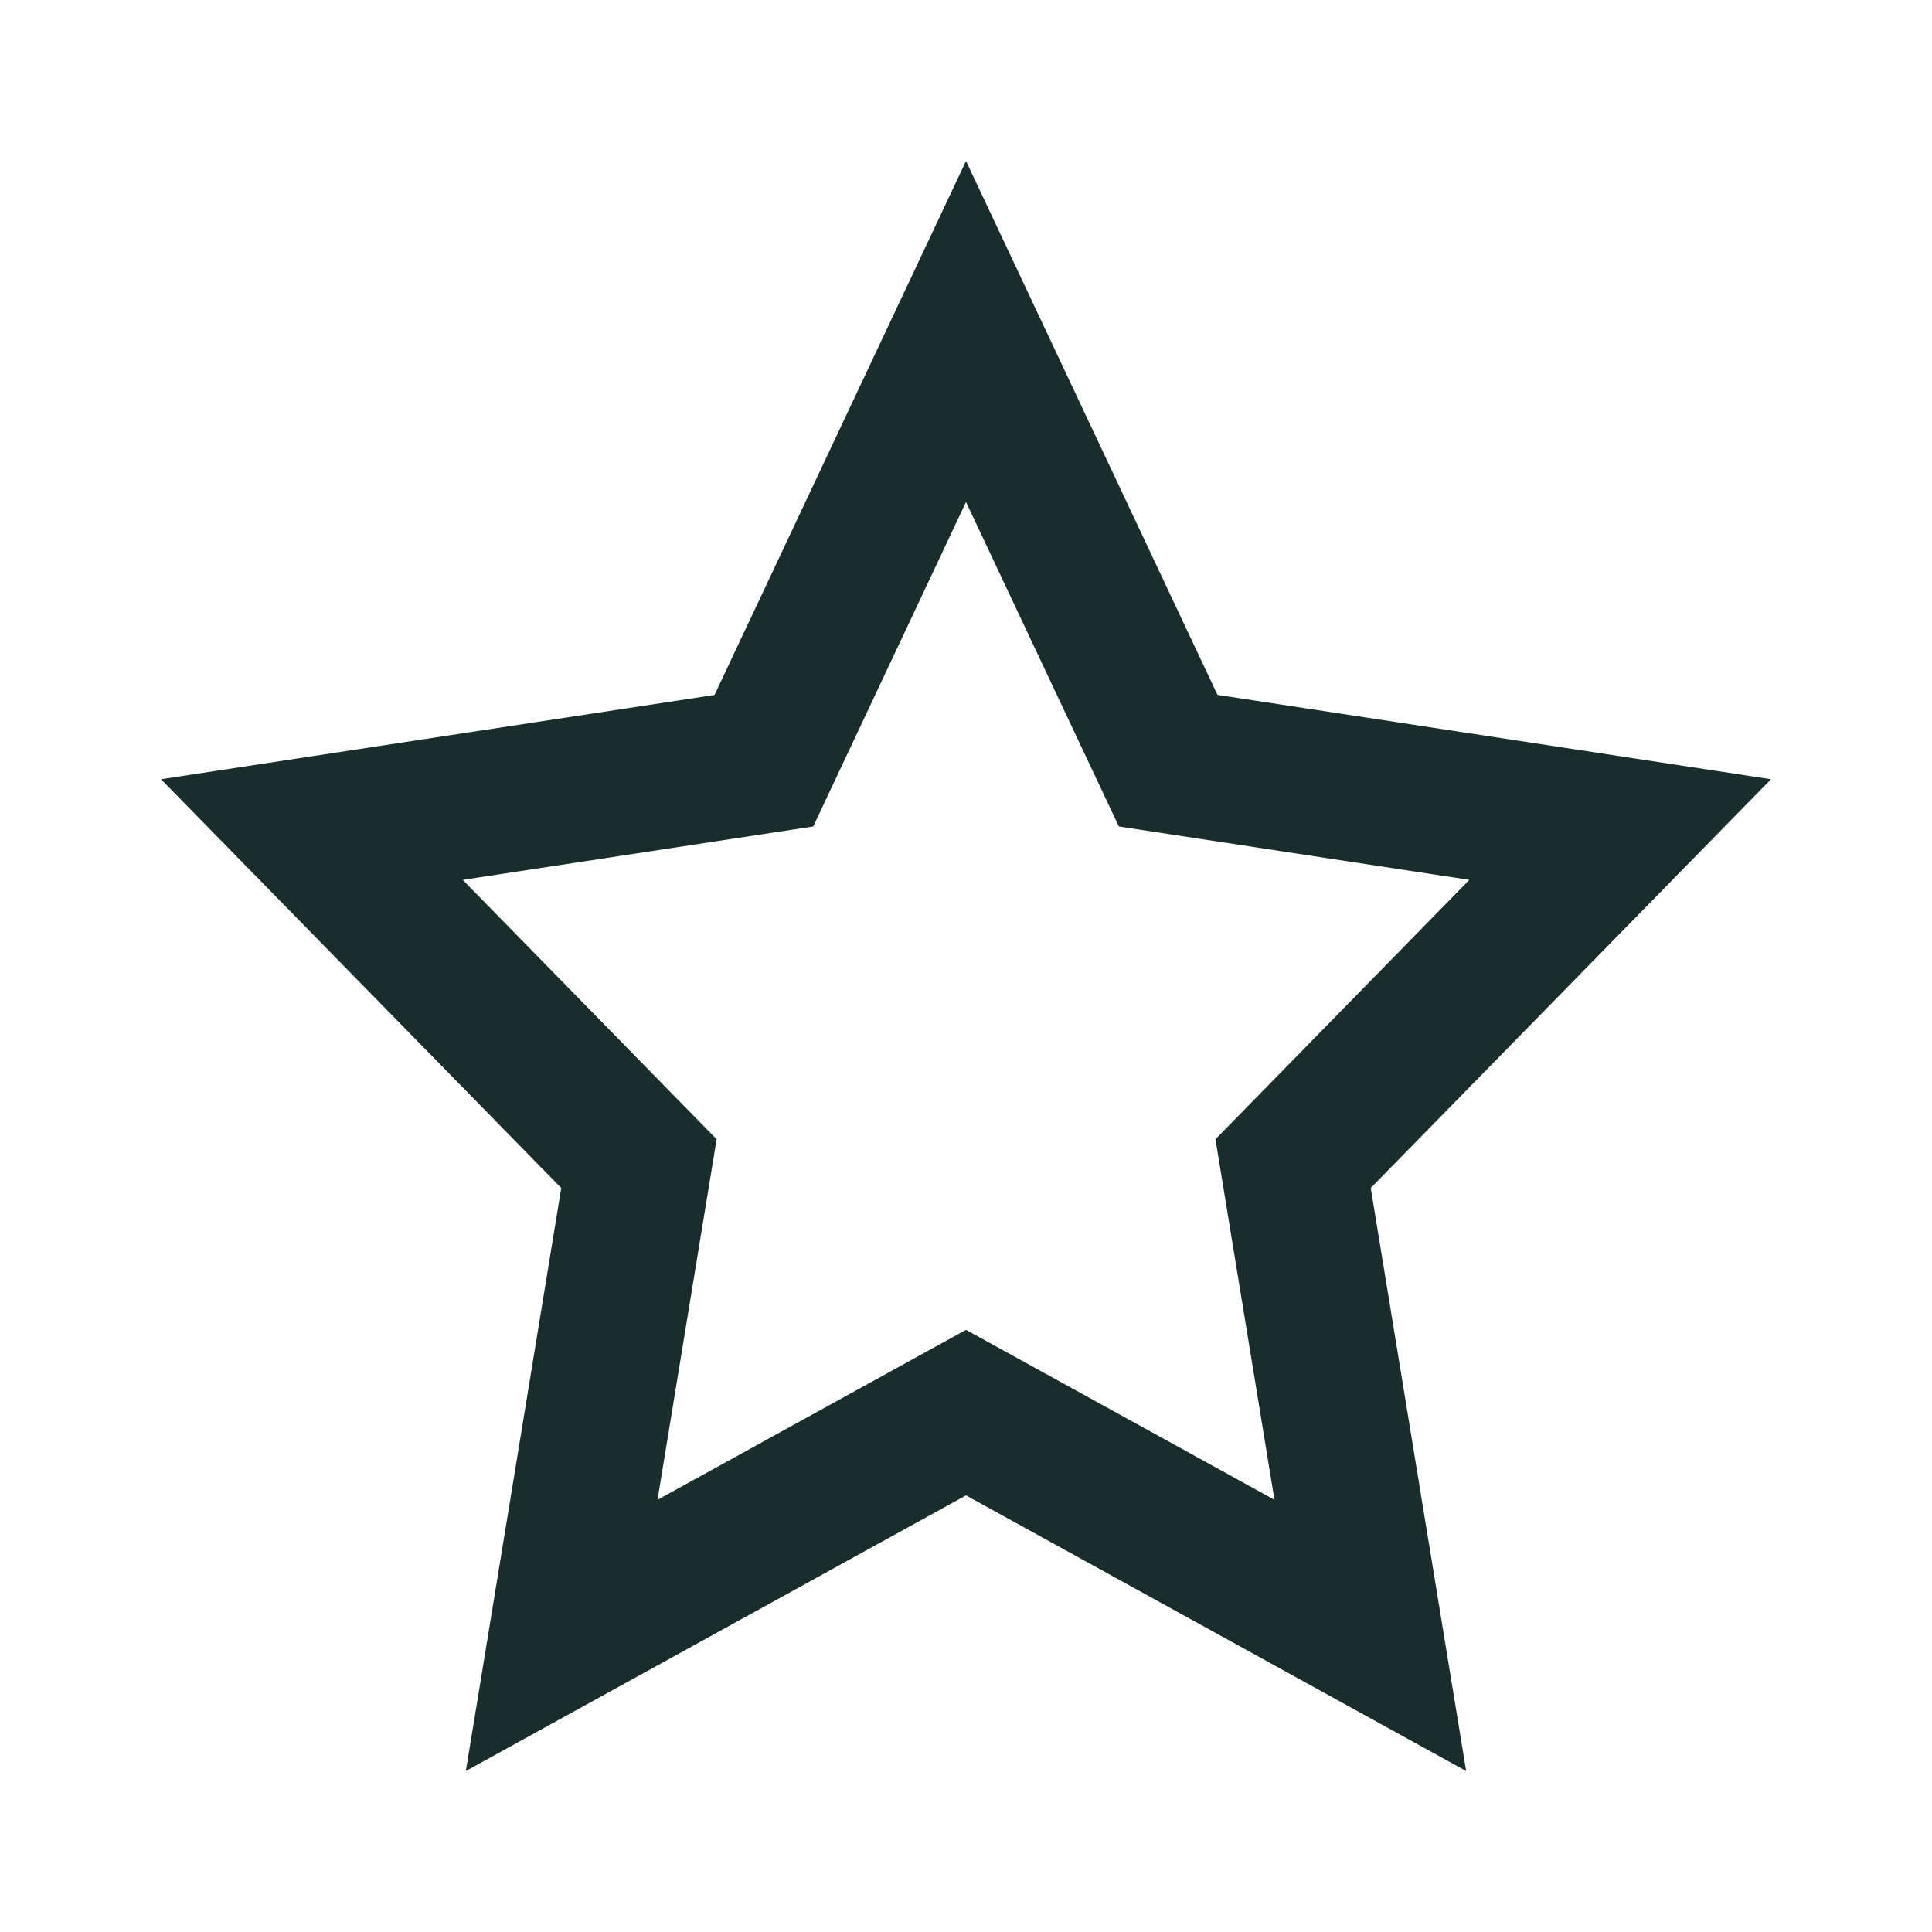
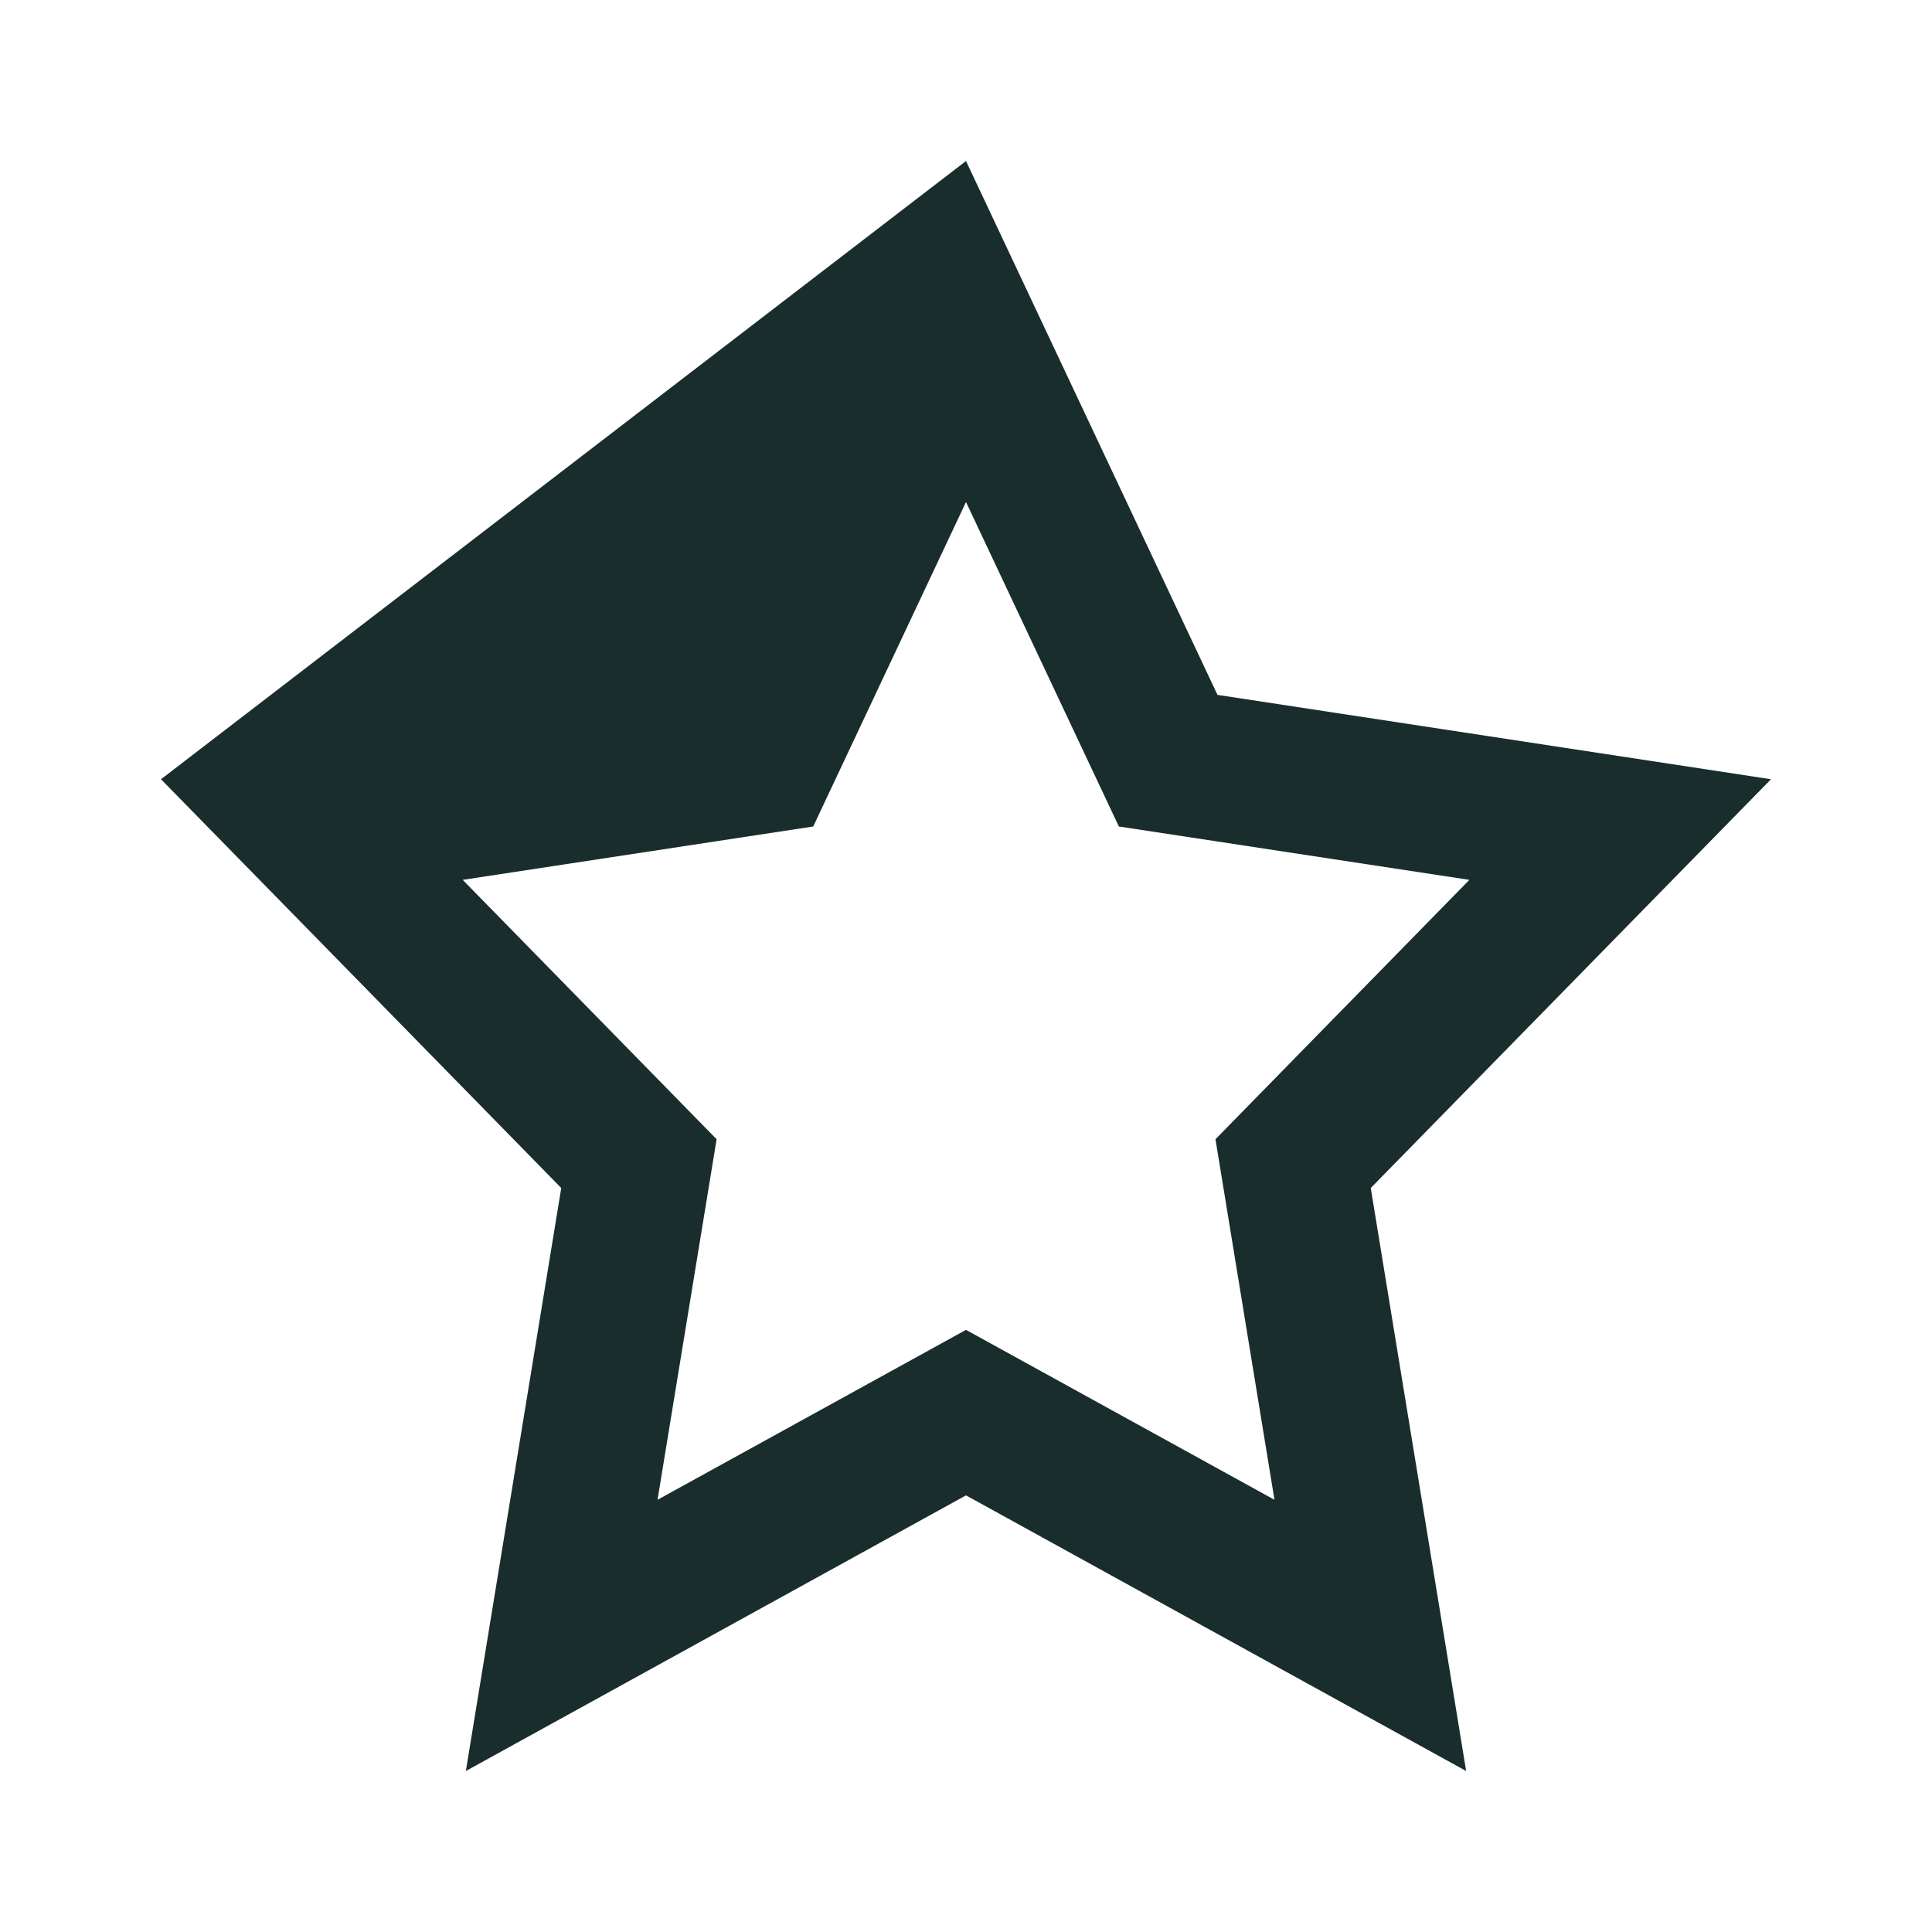
<svg xmlns="http://www.w3.org/2000/svg" version="1.1" id="Ebene_1" x="0px" y="0px" viewBox="0 0 24 24" enable-background="new 0 0 24 24" xml:space="preserve">
  <g>
-     <path fill="#192D2D" d="M18.213,22L12,18.576L5.787,22l1.185-7.242L2,9.68l6.876-1.047L12,2   l3.124,6.632L22,9.68l-4.972,5.078L18.213,22z M12,16.52l3.832,2.111L15.099,14.152   l3.154-3.222l-4.354-0.663L12,6.236l-1.898,4.031l-4.354,0.663l3.154,3.222   l-0.734,4.479L12,16.52z" />
+     <path fill="#192D2D" d="M18.213,22L12,18.576L5.787,22l1.185-7.242L2,9.68L12,2   l3.124,6.632L22,9.68l-4.972,5.078L18.213,22z M12,16.52l3.832,2.111L15.099,14.152   l3.154-3.222l-4.354-0.663L12,6.236l-1.898,4.031l-4.354,0.663l3.154,3.222   l-0.734,4.479L12,16.52z" />
  </g>
</svg>